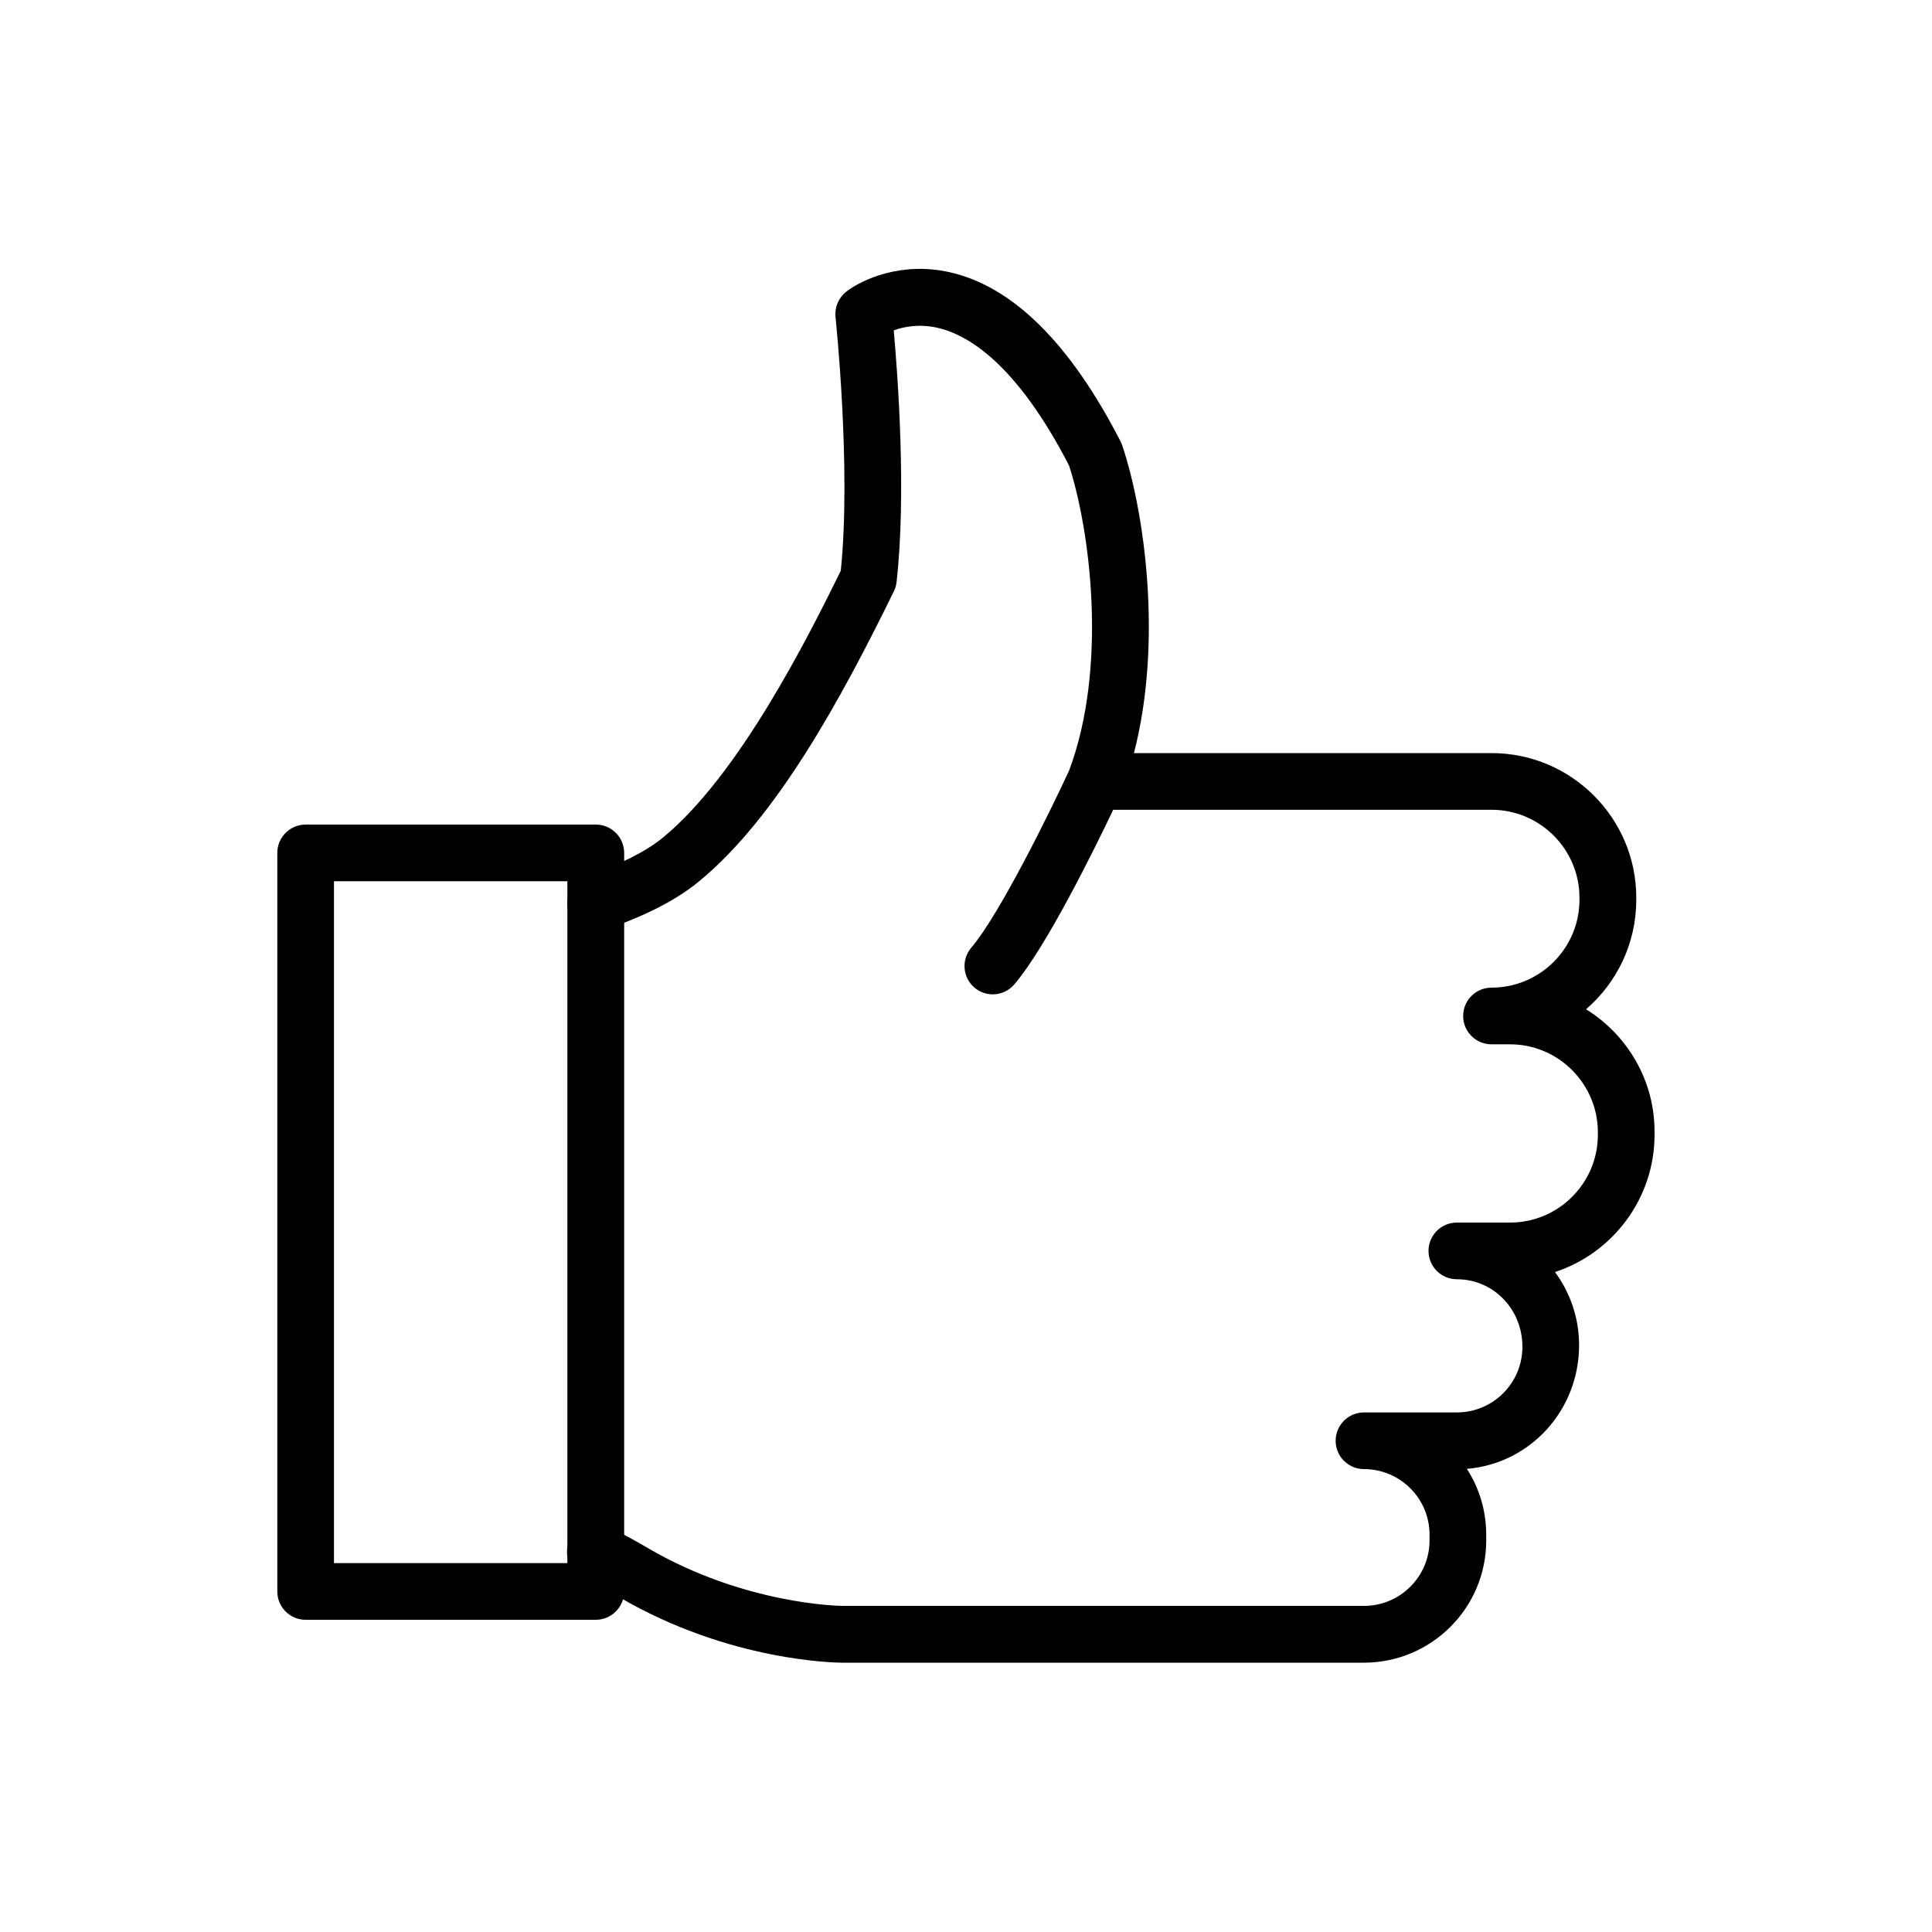
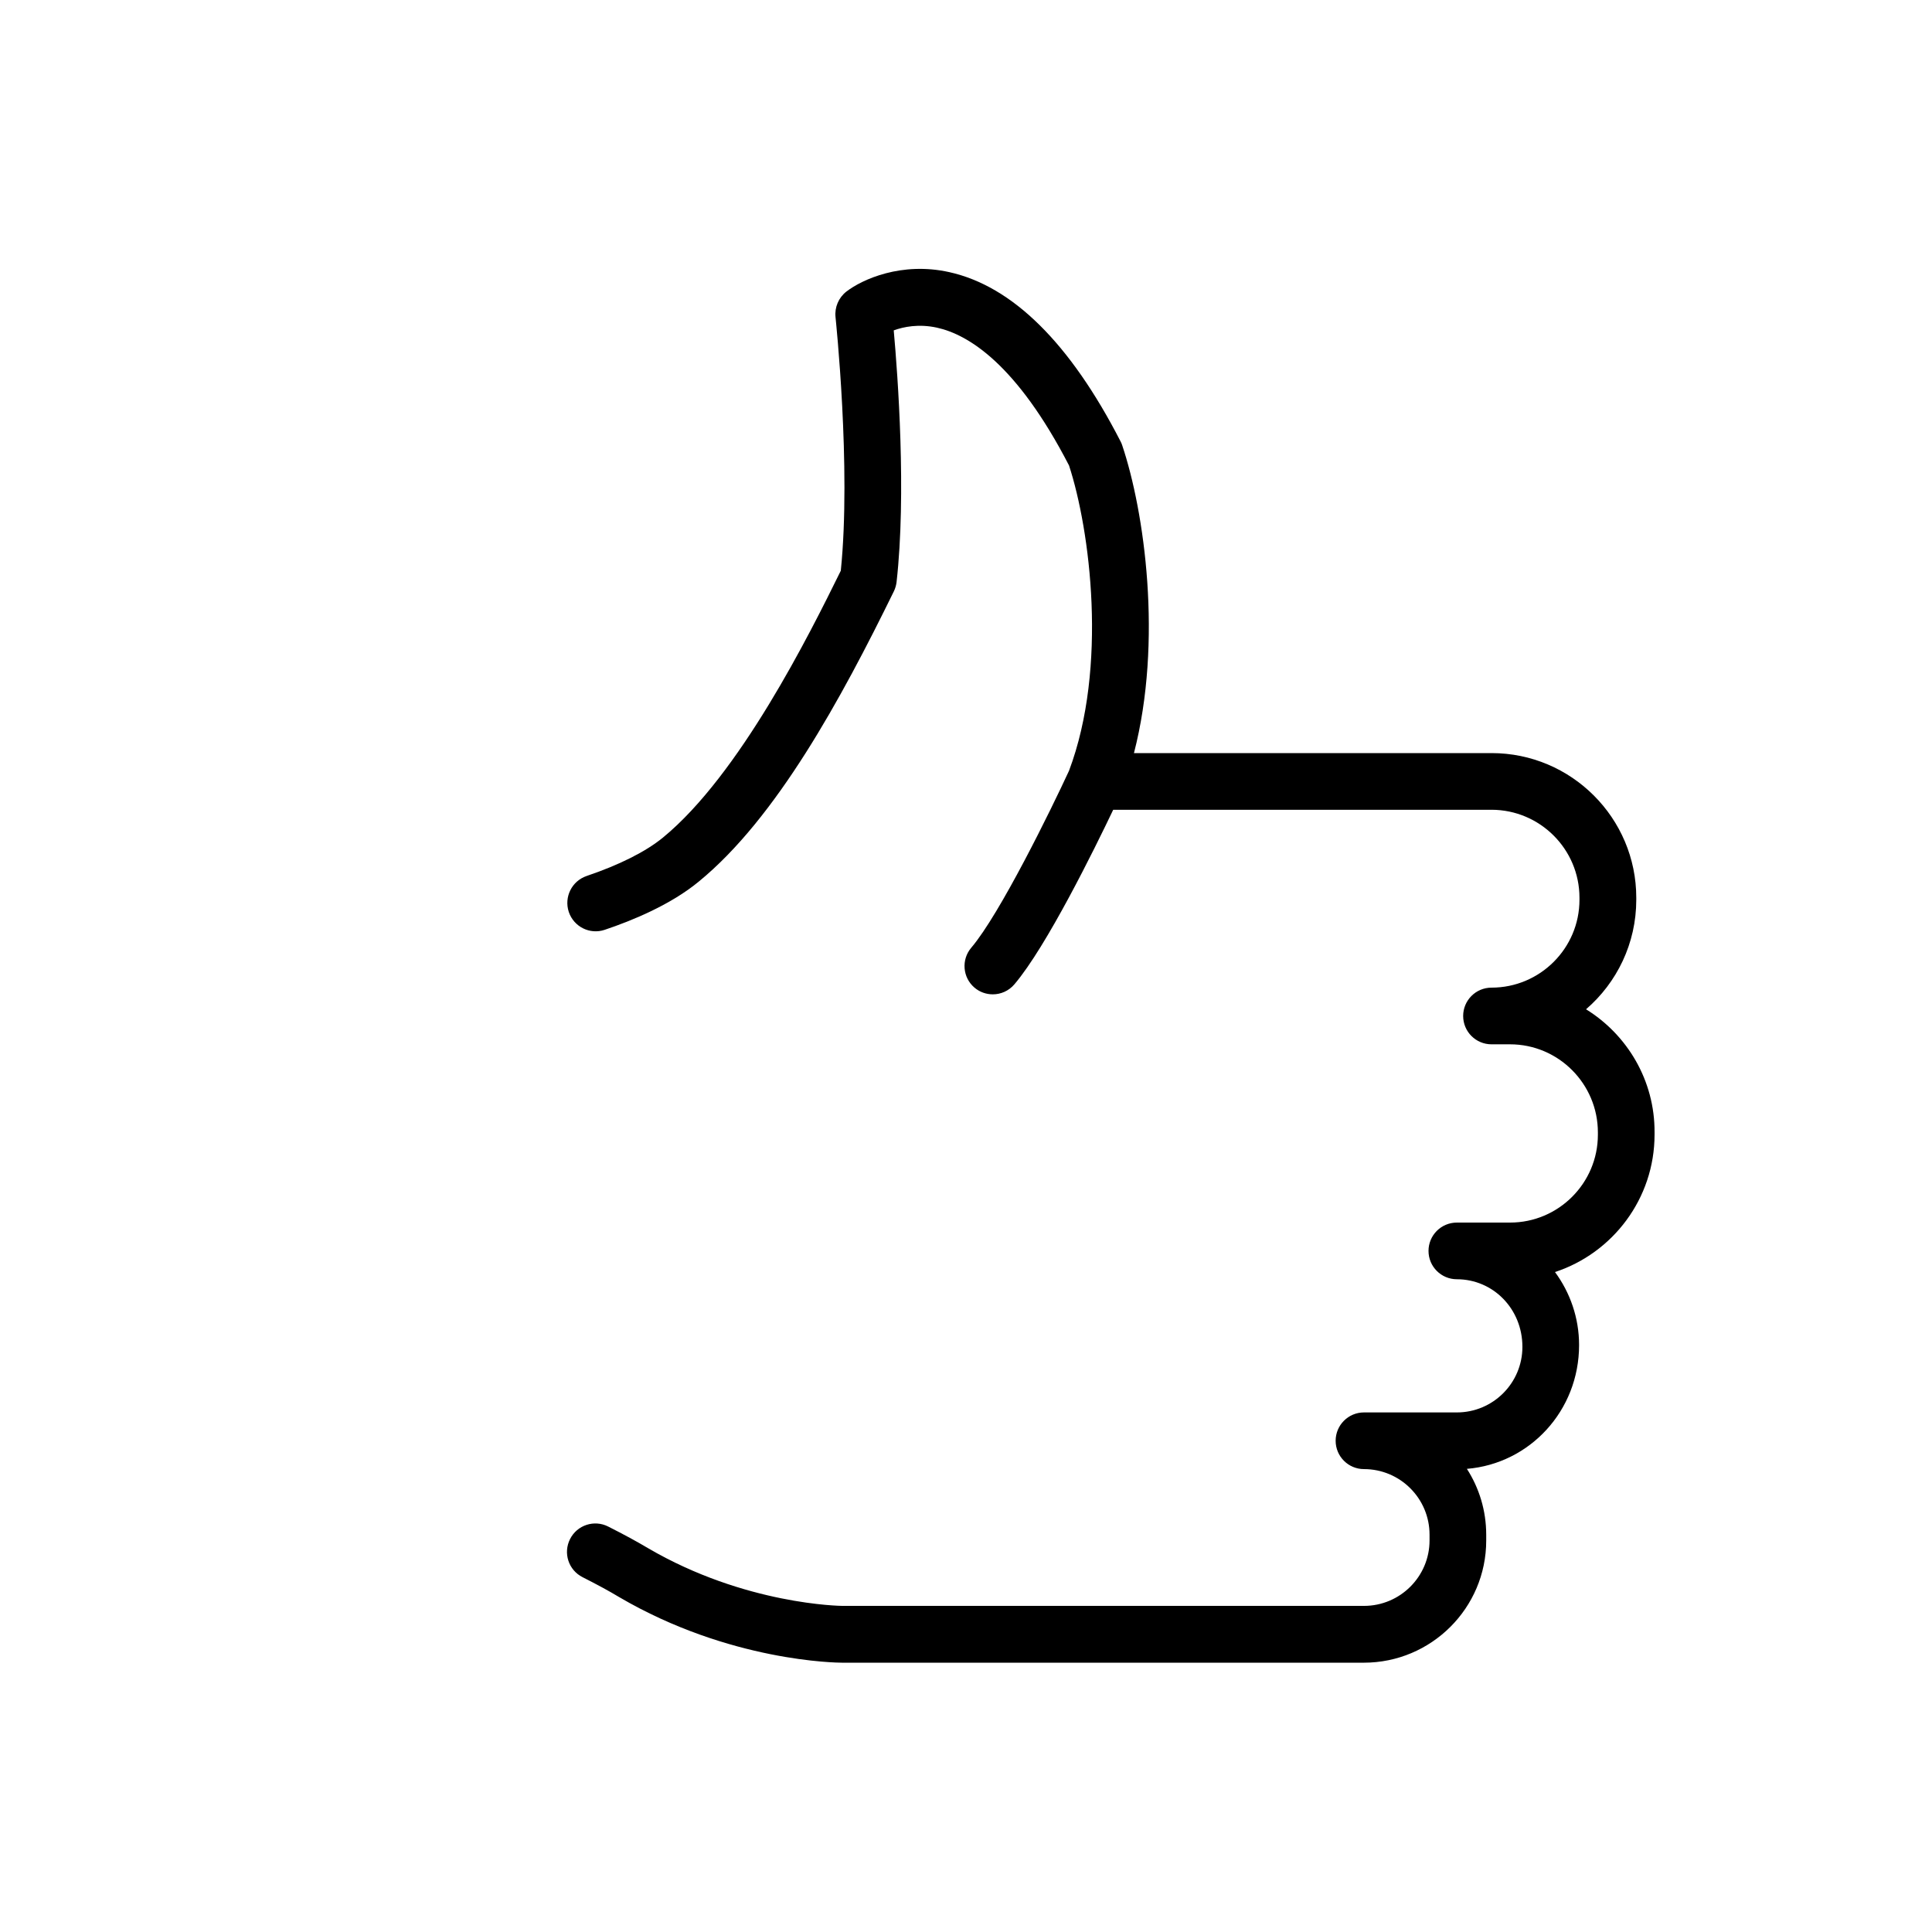
<svg xmlns="http://www.w3.org/2000/svg" version="1.1" id="Layer_1" x="0px" y="0px" viewBox="0 0 150 150" style="enable-background:new 0 0 150 150;" xml:space="preserve">
  <g>
    <g>
      <g>
-         <path d="M46.25,125.76H23.73c-1.22,0-2.2-0.99-2.2-2.2V66.22c0-1.22,0.99-2.2,2.2-2.2h22.53c1.22,0,2.2,0.99,2.2,2.2v57.34     C48.45,124.78,47.47,125.76,46.25,125.76z M25.93,121.36h18.12V68.42H25.93V121.36z" />
-       </g>
+         </g>
      <path d="M123.14,78.36c2.39-2.06,3.9-5.11,3.9-8.5V69.7c0-6.19-5.04-11.23-11.23-11.23H88.04c2.25-8.71,0.81-18.77-0.91-23.89    c-0.03-0.11-0.08-0.21-0.13-0.31c-3.92-7.63-8.39-12.05-13.29-13.14c-3.71-0.83-6.77,0.56-8,1.51c-0.6,0.47-0.92,1.22-0.84,1.98    c0.01,0.12,1.23,11.67,0.41,19.69c-2.45,4.98-7.86,15.84-13.81,20.72c-1.33,1.09-3.38,2.12-5.92,2.98    c-1.15,0.39-1.77,1.63-1.39,2.79c0.39,1.16,1.64,1.78,2.79,1.39c2.12-0.71,5.12-1.94,7.31-3.75c6.02-4.93,11.04-14.16,15.14-22.53    c0.11-0.23,0.18-0.47,0.21-0.72c0.77-6.85,0.1-15.99-0.22-19.54c0.77-0.28,1.94-0.52,3.36-0.21c2.44,0.54,6.19,2.84,10.25,10.7    c1.63,4.98,3.03,15.65,0,23.7c-1.39,3.01-5.36,11.12-7.59,13.74c-0.79,0.93-0.67,2.32,0.25,3.1c0.41,0.35,0.92,0.52,1.42,0.52    c0.62,0,1.24-0.26,1.68-0.78c2.5-2.94,6.22-10.51,7.67-13.55h29.37c3.76,0,6.83,3.06,6.83,6.83v0.16c0,3.76-3.06,6.82-6.83,6.82    c-1.22,0-2.2,0.99-2.2,2.2c0,1.22,0.99,2.2,2.2,2.2h1.44c3.76,0,6.82,3.07,6.82,6.84v0.18c0,3.76-3.06,6.82-6.82,6.82h-4.13    c-1.22,0-2.2,0.99-2.2,2.2c0,1.22,0.99,2.2,2.2,2.2c2.81,0,5.09,2.29,5.09,5.25c0,2.81-2.28,5.09-5.09,5.09h-7.21    c-1.22,0-2.2,0.99-2.2,2.2c0,1.22,0.99,2.2,2.2,2.2c2.81,0,5.09,2.28,5.09,5.09v0.45c0,2.8-2.28,5.08-5.09,5.08h-40.5    c-0.07,0-7.55-0.07-15.1-4.49c-0.86-0.51-1.83-1.04-3.08-1.67c-1.08-0.55-2.41-0.12-2.96,0.97c-0.55,1.09-0.12,2.41,0.97,2.96    c1.16,0.59,2.05,1.07,2.83,1.54c8.6,5.04,16.98,5.1,17.33,5.1h40.5c5.24,0,9.5-4.25,9.5-9.48v-0.45c0-1.89-0.55-3.64-1.5-5.12    c4.87-0.4,8.71-4.5,8.71-9.61c0-2.12-0.7-4.08-1.87-5.67c4.48-1.47,7.73-5.7,7.73-10.67v-0.18    C128.48,83.89,126.34,80.34,123.14,78.36z" />
    </g>
  </g>
</svg>